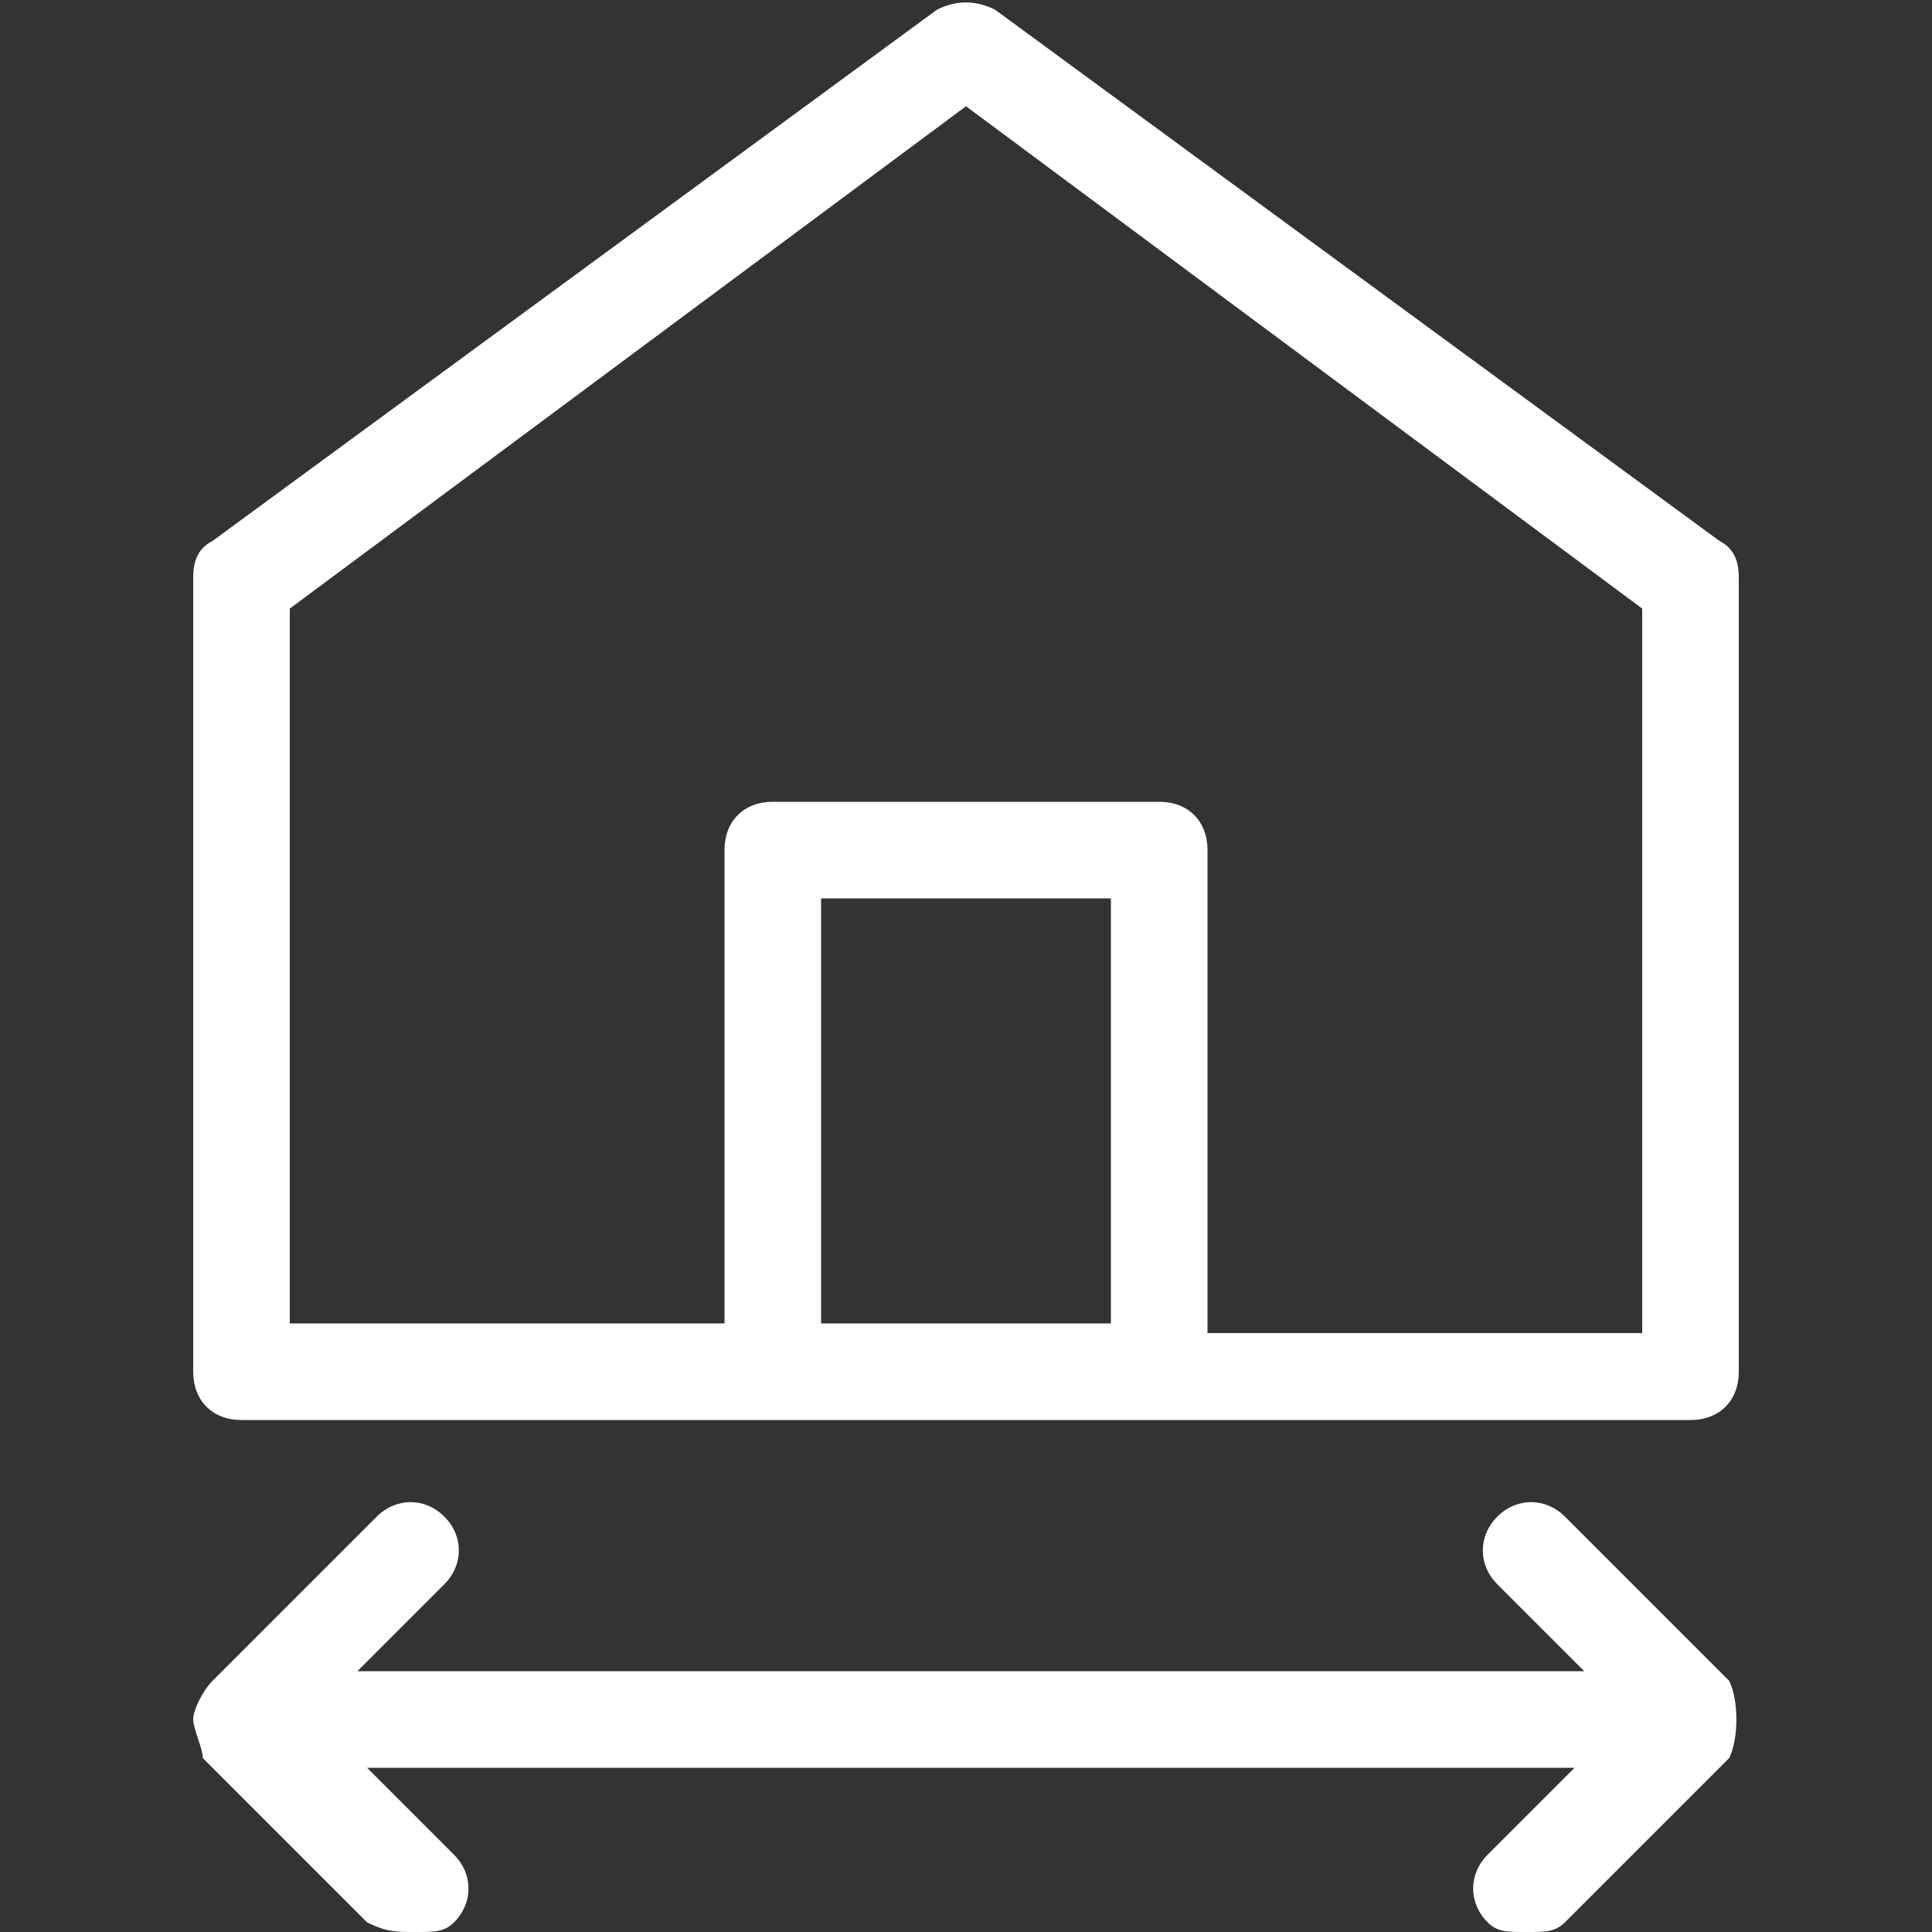
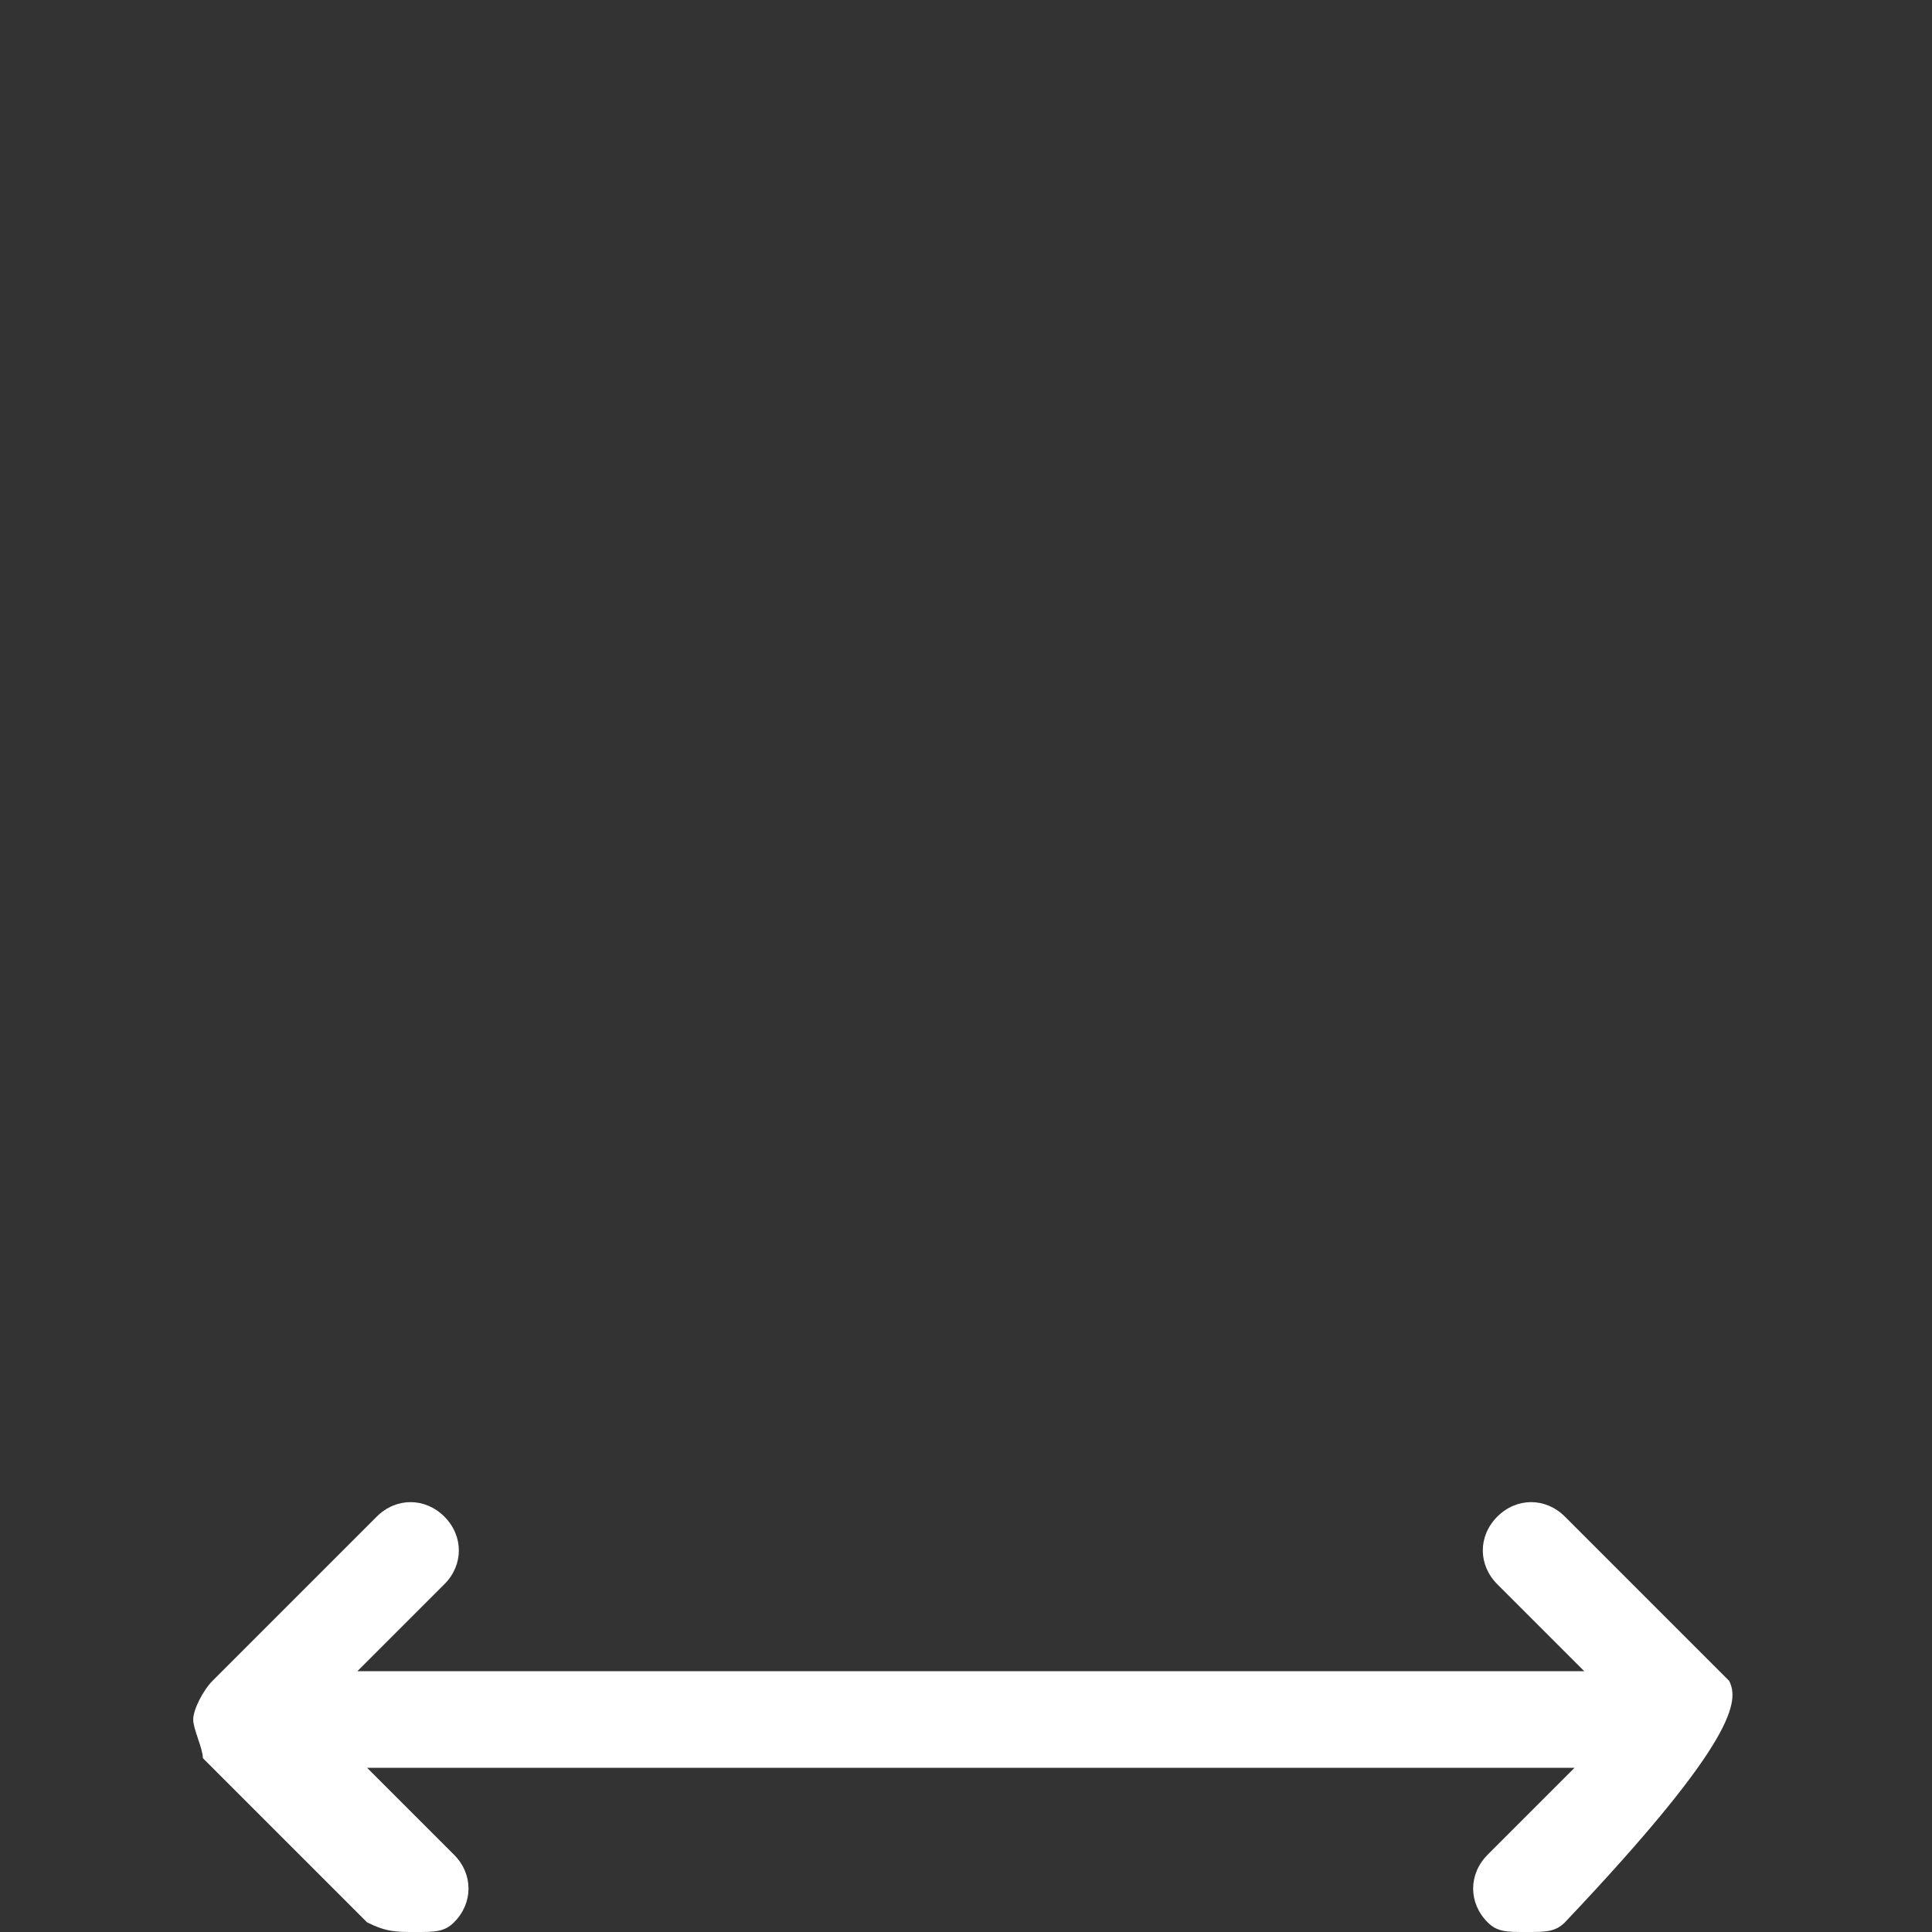
<svg xmlns="http://www.w3.org/2000/svg" version="1.1" id="Layer_2_00000134239257314685264090000018069008324463847048_" x="0px" y="0px" viewBox="0 0 20 20" style="enable-background:new 0 0 20 20;" xml:space="preserve">
  <rect x="0" y="0" width="20" height="20" fill="#333333" stroke="none" />
  <style type="text/css">
	.st0{fill:#FFFFFF;}
</style>
-   <path class="st0" d="M17.9,17.4l-1.7-1.7c-0.2-0.2-0.5-0.2-0.7,0s-0.2,0.5,0,0.7l0.9,0.9H3.7l0.9-0.9c0.2-0.2,0.2-0.5,0-0.7  c-0.2-0.2-0.5-0.2-0.7,0l-1.7,1.7C2.1,17.5,2,17.7,2,17.8s0.1,0.3,0.1,0.4l1.7,1.7C4,20,4.1,20,4.3,20s0.3,0,0.4-0.1  c0.2-0.2,0.2-0.5,0-0.7l-0.9-0.9h12.5l-0.9,0.9c-0.2,0.2-0.2,0.5,0,0.7c0.1,0.1,0.2,0.1,0.4,0.1s0.3,0,0.4-0.1l1.7-1.7  C18,18,18,17.6,17.9,17.4z" />
-   <path class="st0" d="M17.8,5.6l-7.5-5.5C10.1,0,9.9,0,9.7,0.1L2.2,5.6C2,5.7,2,5.9,2,6v8.2c0,0.3,0.2,0.5,0.5,0.5H8h4h5.5  c0.3,0,0.5-0.2,0.5-0.5V6C18,5.9,18,5.7,17.8,5.6z M8.5,13.8V9.3h3v4.4H8.5z M17,13.8h-4.5V8.8c0-0.3-0.2-0.5-0.5-0.5H8  c-0.3,0-0.5,0.2-0.5,0.5v4.9H3V6.3l7-5.2l7,5.2V13.8z" />
+   <path class="st0" d="M17.9,17.4l-1.7-1.7c-0.2-0.2-0.5-0.2-0.7,0s-0.2,0.5,0,0.7l0.9,0.9H3.7l0.9-0.9c0.2-0.2,0.2-0.5,0-0.7  c-0.2-0.2-0.5-0.2-0.7,0l-1.7,1.7C2.1,17.5,2,17.7,2,17.8s0.1,0.3,0.1,0.4l1.7,1.7C4,20,4.1,20,4.3,20s0.3,0,0.4-0.1  c0.2-0.2,0.2-0.5,0-0.7l-0.9-0.9h12.5l-0.9,0.9c-0.2,0.2-0.2,0.5,0,0.7c0.1,0.1,0.2,0.1,0.4,0.1s0.3,0,0.4-0.1C18,18,18,17.6,17.9,17.4z" />
</svg>